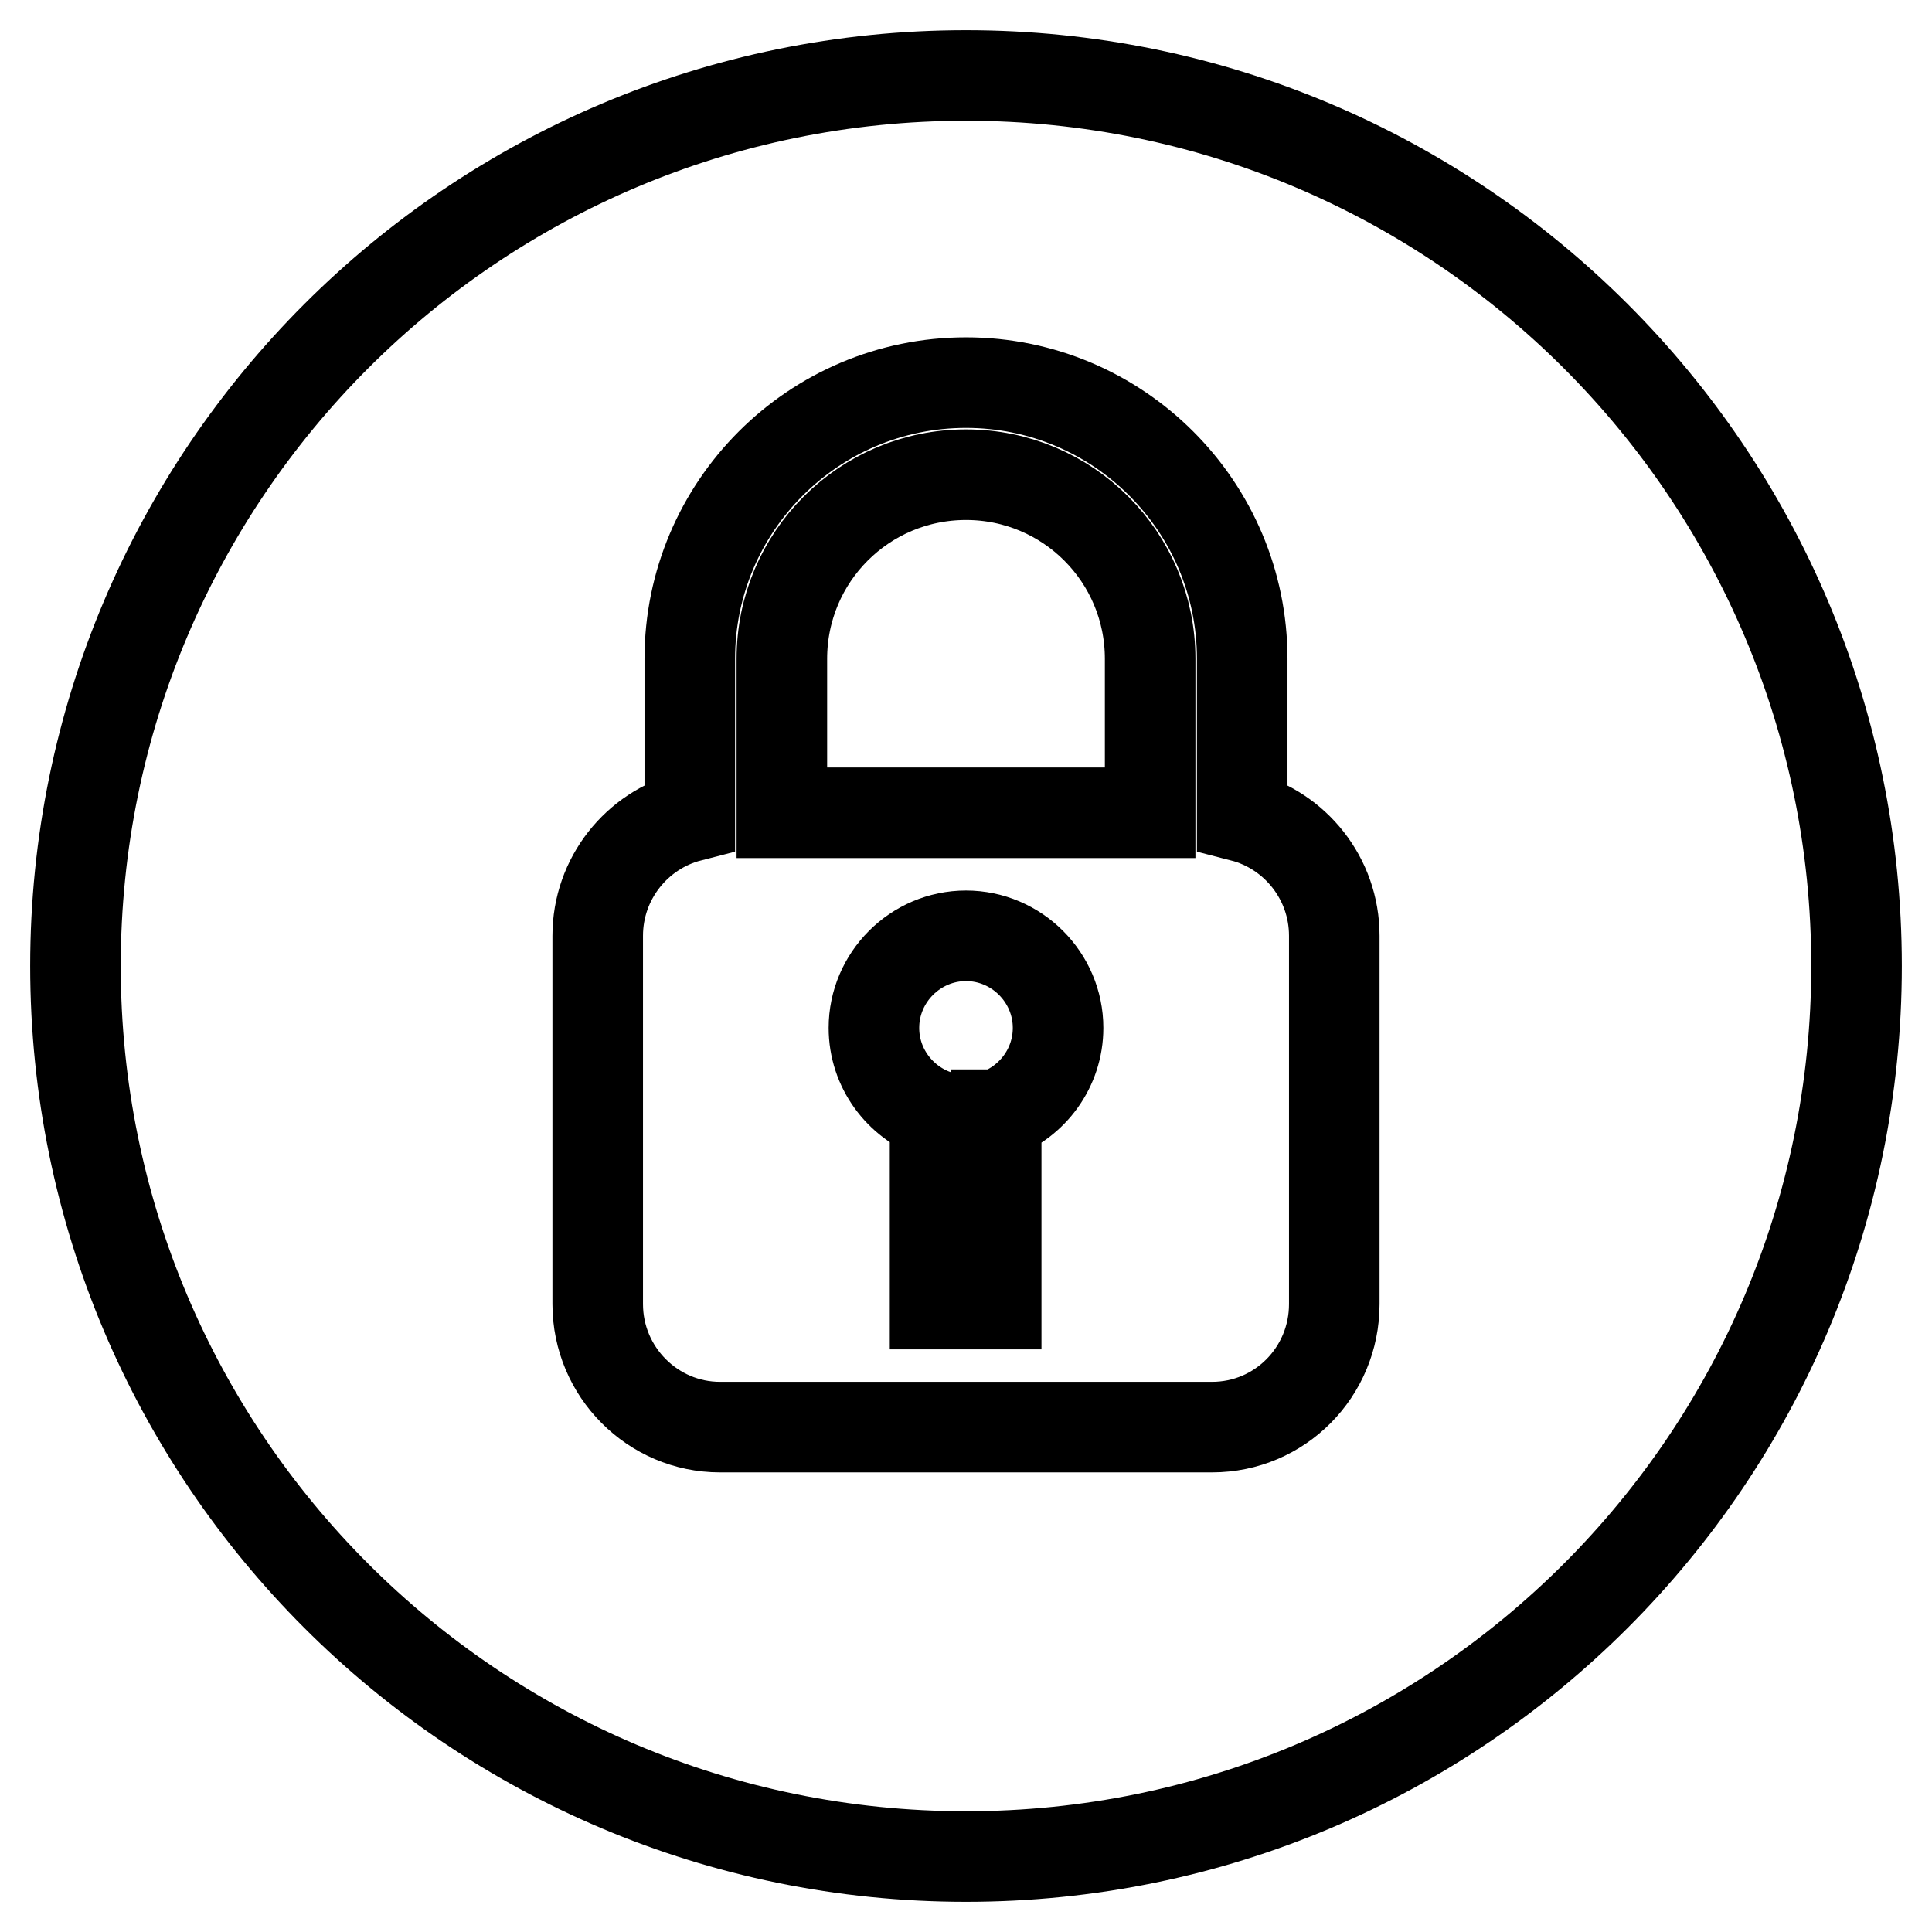
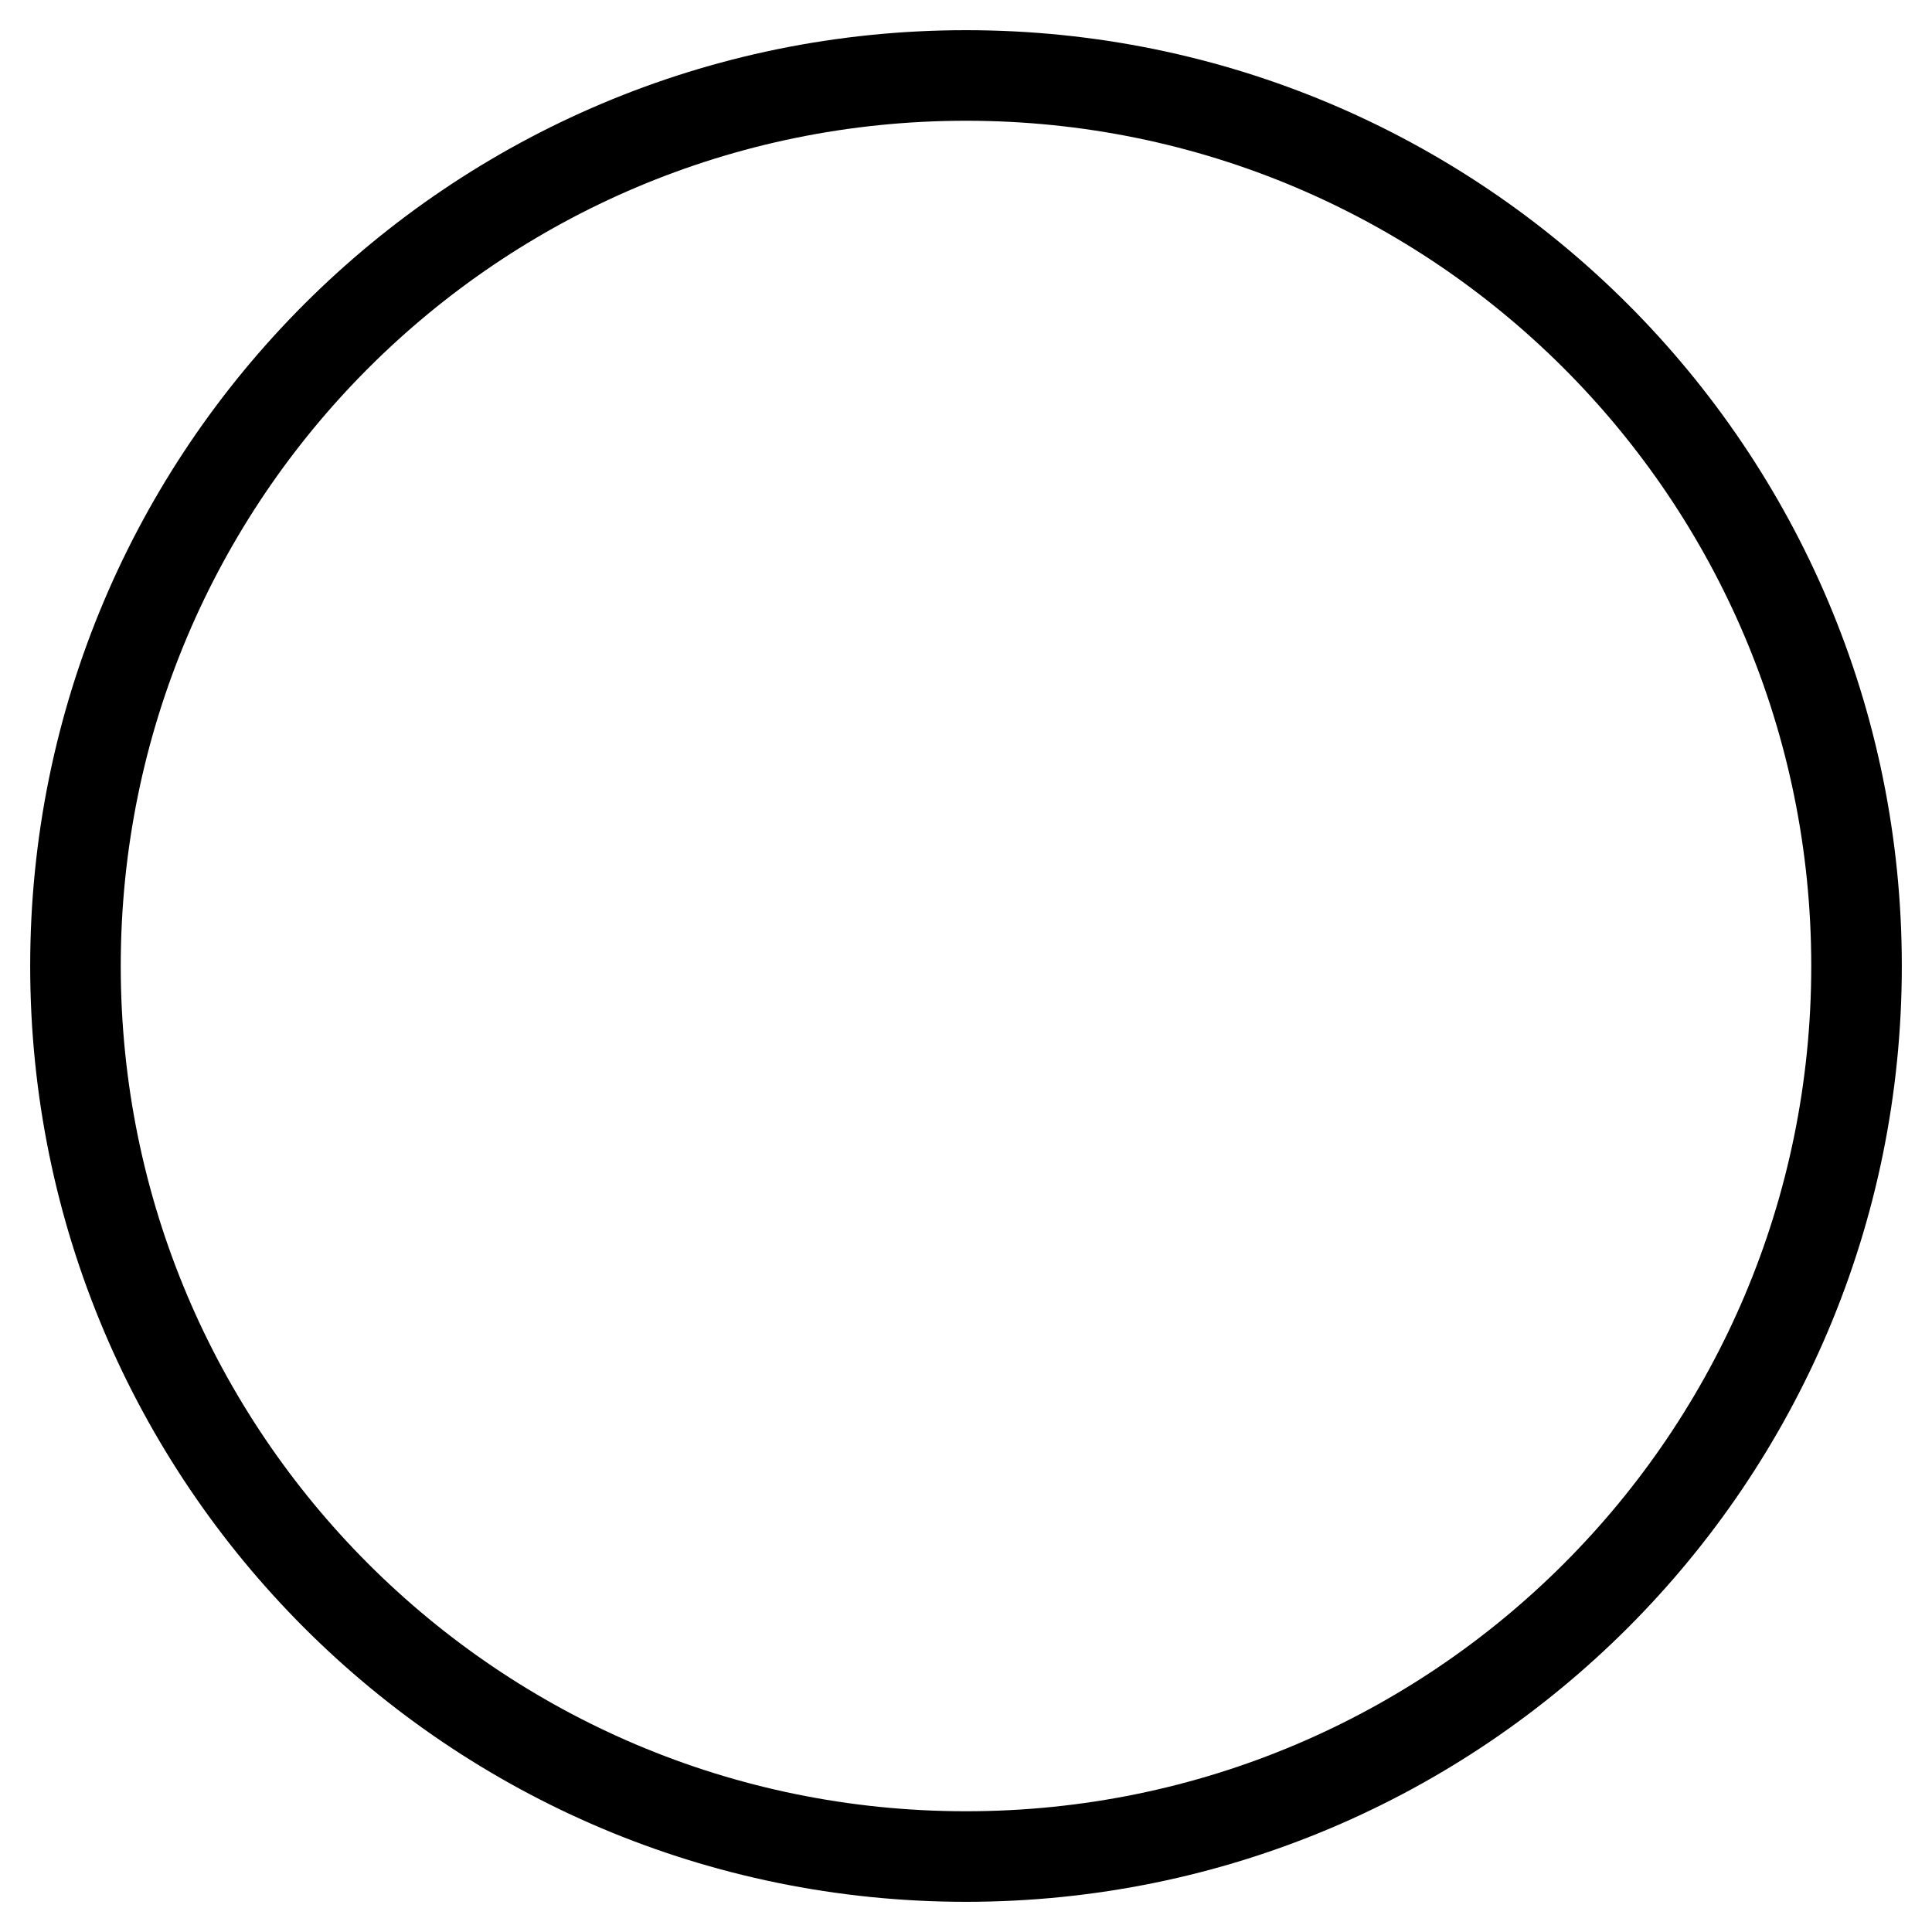
<svg xmlns="http://www.w3.org/2000/svg" version="1.1" x="0px" y="0px" viewBox="0 0 256 256" enable-background="new 0 0 256 256" xml:space="preserve">
  <g>
    <g>
      <path stroke-width="12" fill-opacity="0" stroke="#000000" d="M10,128c0,65.2,52.8,118,118,118c65.2,0,118-52.8,118-118c0-65.2-52.8-118-118-118C62.8,10,10,62.8,10,128z" />
-       <path stroke-width="12" fill-opacity="0" stroke="#000000" d="M91.4,108.2c-7,1.8-12.2,8.2-12.2,15.8v48.8c0,9,7.3,16.3,16.2,16.3h65.2c9,0,16.2-7.3,16.2-16.3v-48.8c0-7.6-5.2-14-12.2-15.8V87.3c0-20.2-16.4-36.6-36.6-36.6S91.4,67.1,91.4,87.3V108.2L91.4,108.2z M103.6,107.7h48.8V87.3c0-13.5-10.9-24.4-24.4-24.4c-13.5,0-24.4,10.9-24.4,24.4V107.7z M132.1,147.7c4.7-1.7,8.1-6.2,8.1-11.5c0-6.7-5.5-12.2-12.2-12.2c-6.7,0-12.2,5.5-12.2,12.2c0,5.3,3.4,9.8,8.1,11.5v25.1h8.1V147.7L132.1,147.7z" />
    </g>
  </g>
</svg>